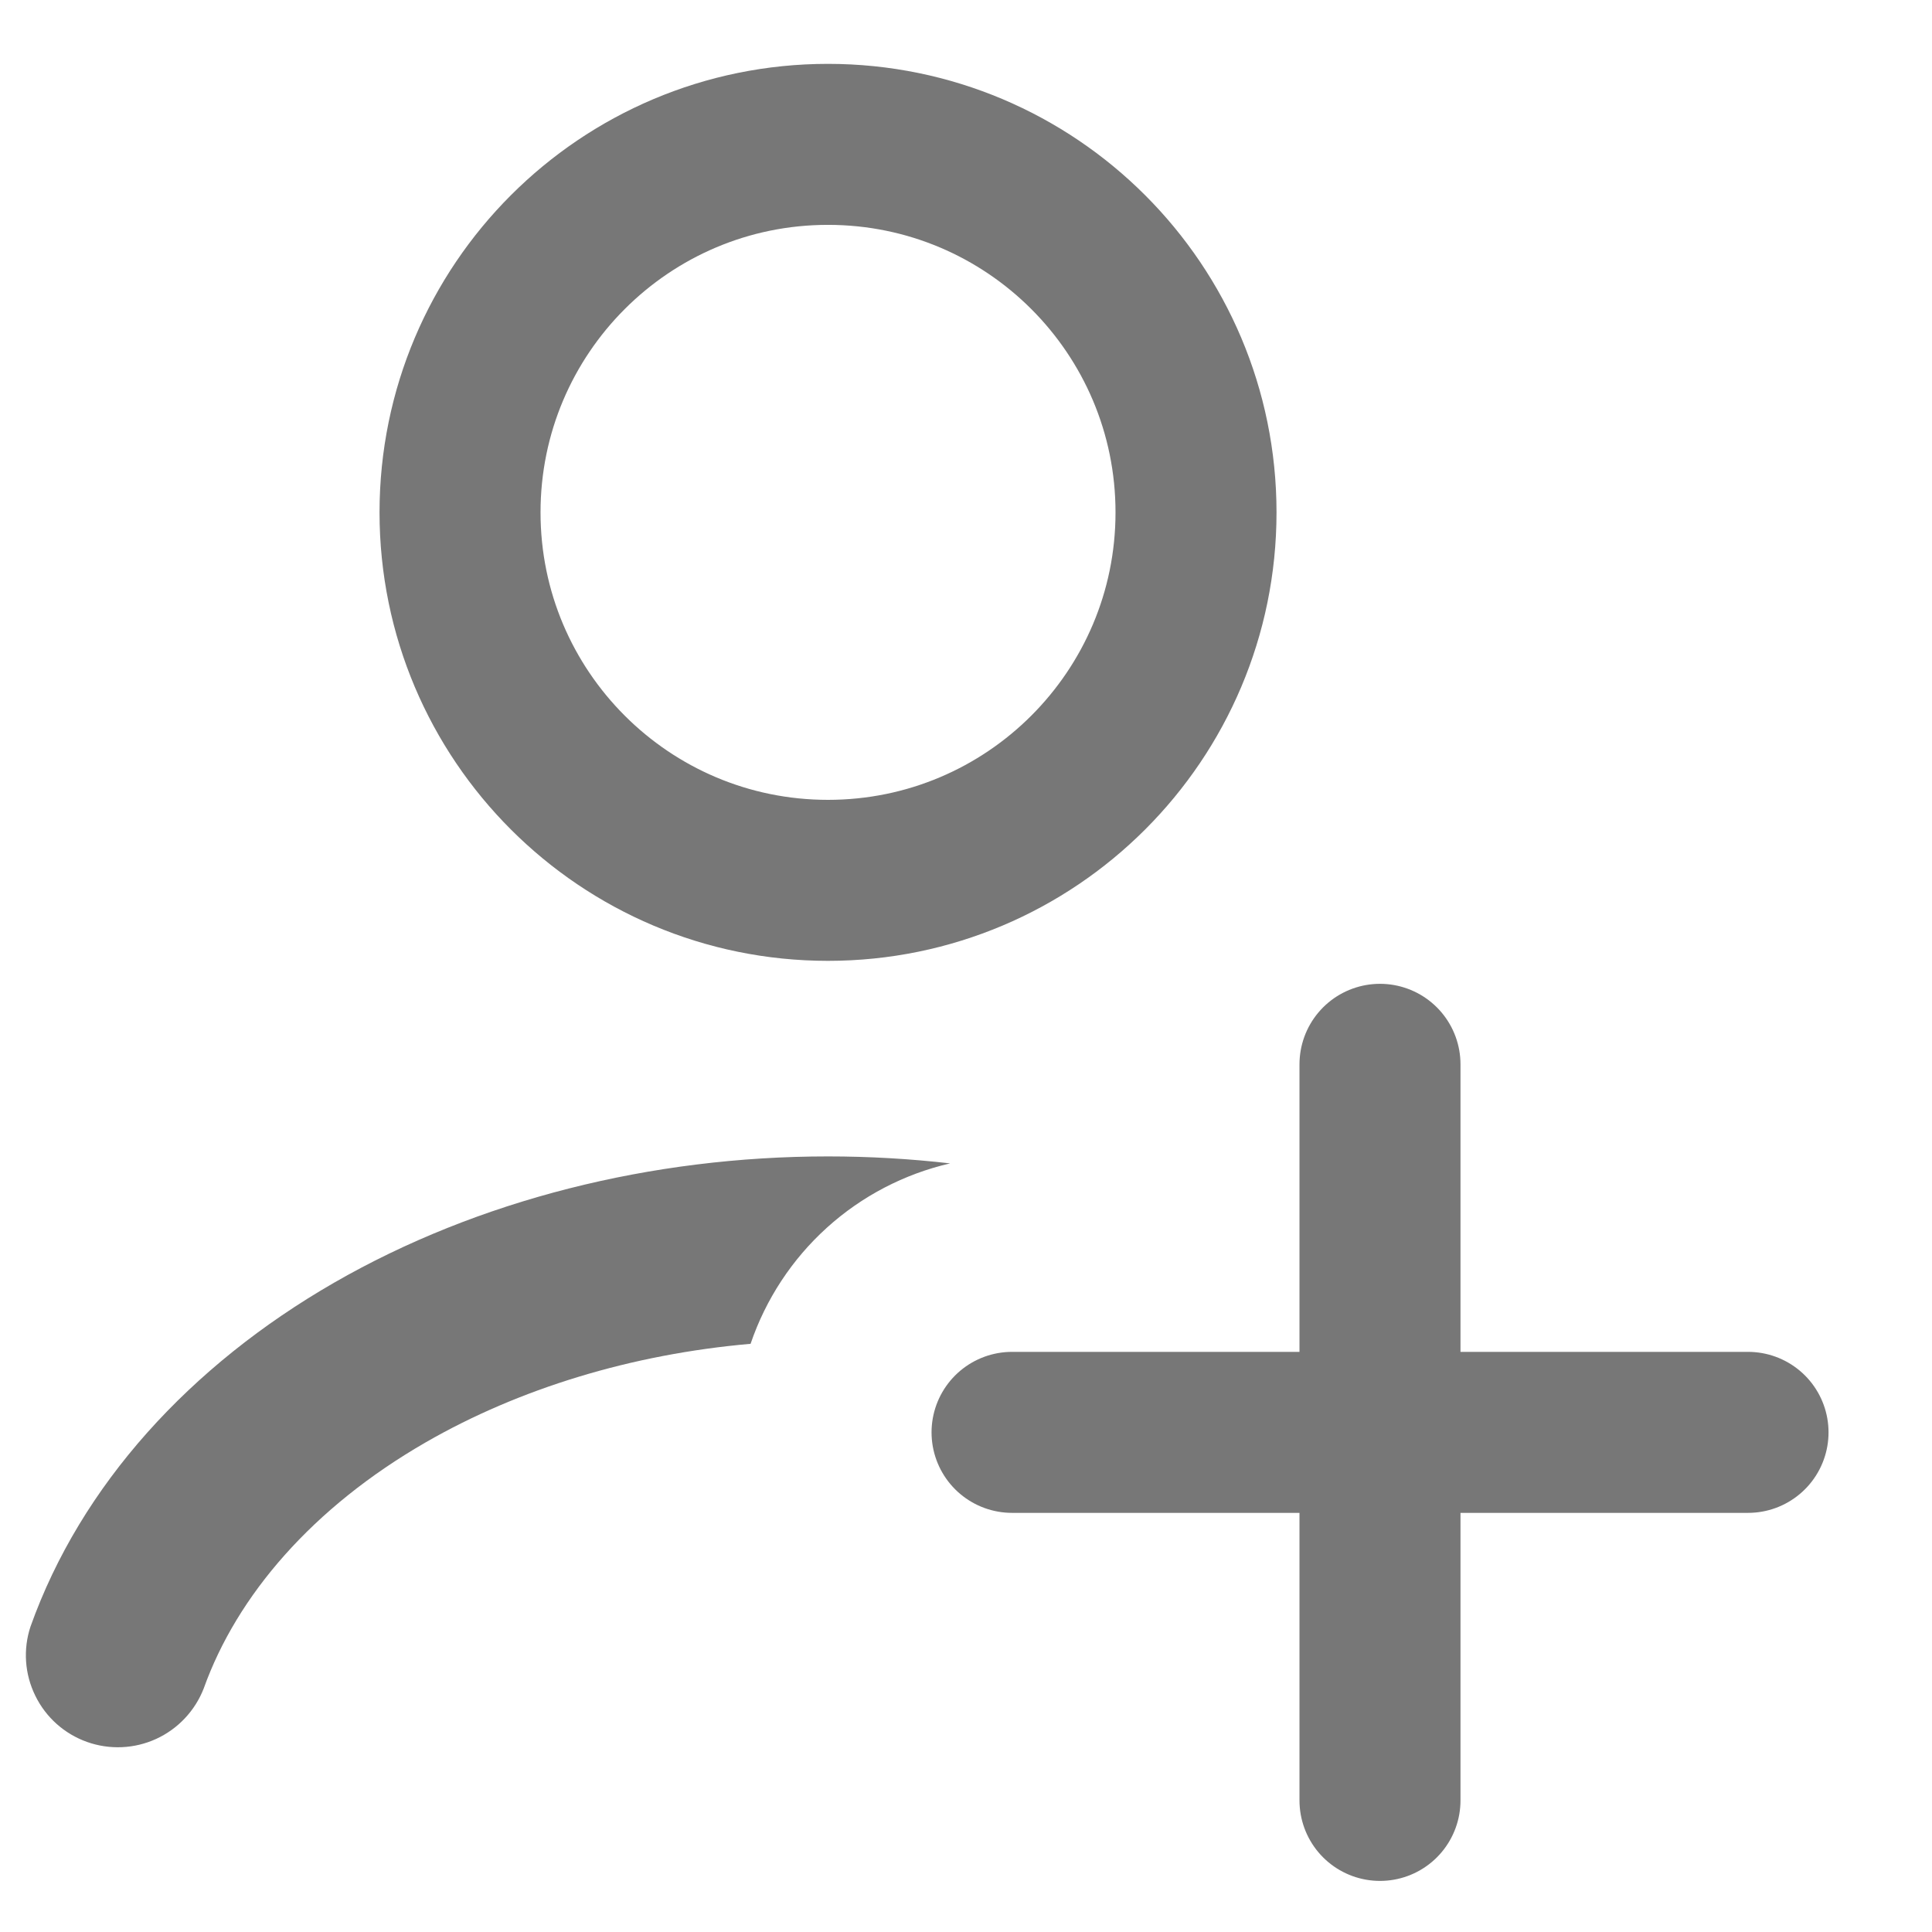
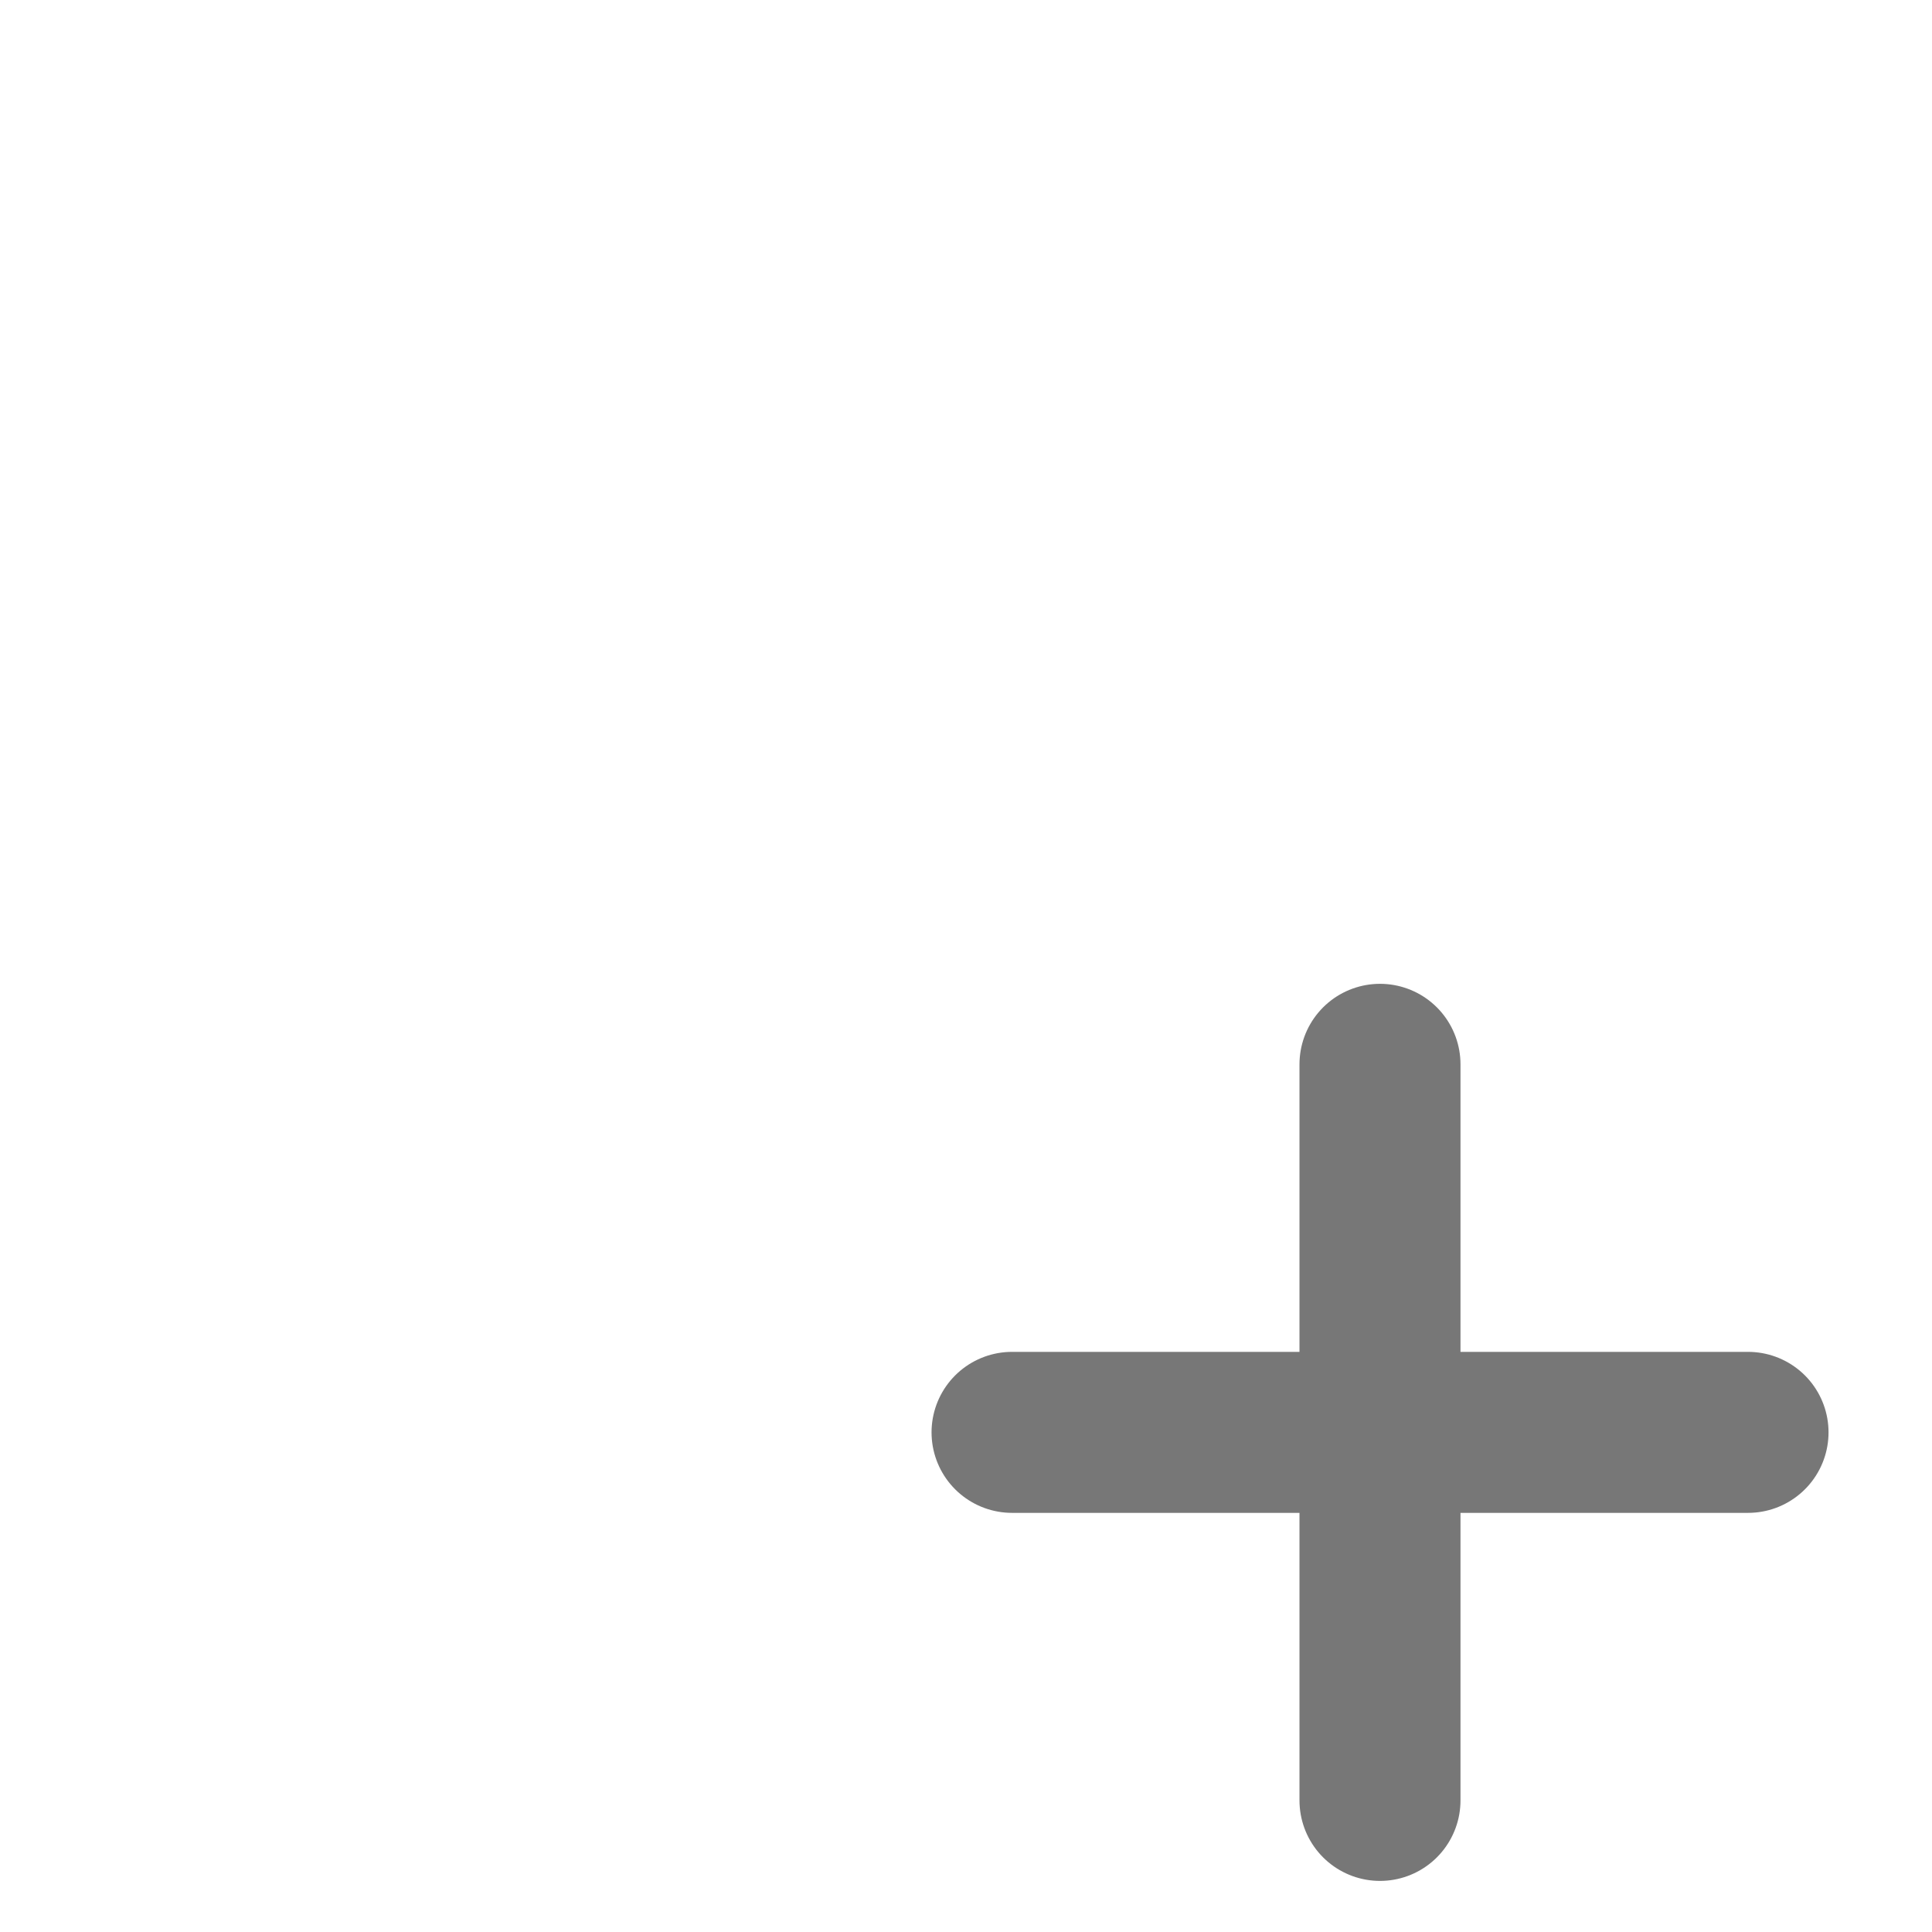
<svg xmlns="http://www.w3.org/2000/svg" width="18" height="18" viewBox="0 0 18 18" fill="none">
  <g clip-path="url(#clip0_1447_12658)">
-     <path d="M7.714 8.202C9.608 8.202 11.143 6.667 11.143 4.774C11.143 2.88 9.608 1.345 7.714 1.345C5.821 1.345 4.286 2.88 4.286 4.774C4.286 6.667 5.821 8.202 7.714 8.202Z" stroke="#777777" stroke-width="1.5" stroke-linecap="round" />
-     <path fill-rule="evenodd" clip-rule="evenodd" d="M8.852 10.839C8.476 10.796 8.096 10.774 7.714 10.774C6.069 10.774 4.452 11.18 3.112 11.951C1.773 12.722 0.755 13.834 0.284 15.155C0.214 15.367 0.23 15.598 0.329 15.799C0.427 16 0.6 16.154 0.81 16.229C1.021 16.304 1.252 16.294 1.455 16.201C1.658 16.108 1.817 15.939 1.898 15.731C2.208 14.865 2.912 14.045 3.968 13.437C4.837 12.937 5.883 12.617 6.993 12.52C7.134 12.105 7.379 11.732 7.704 11.438C8.029 11.144 8.424 10.938 8.852 10.839Z" fill="#777777" />
    <path d="M12.857 9.916V16.774M16.286 13.345H9.429" stroke="#777777" stroke-width="1.5" stroke-linecap="round" />
  </g>
  <defs>
    <clipPath id="clip0_1447_12658">
      <rect width="18" height="18" fill="white" />
    </clipPath>
  </defs>
</svg>